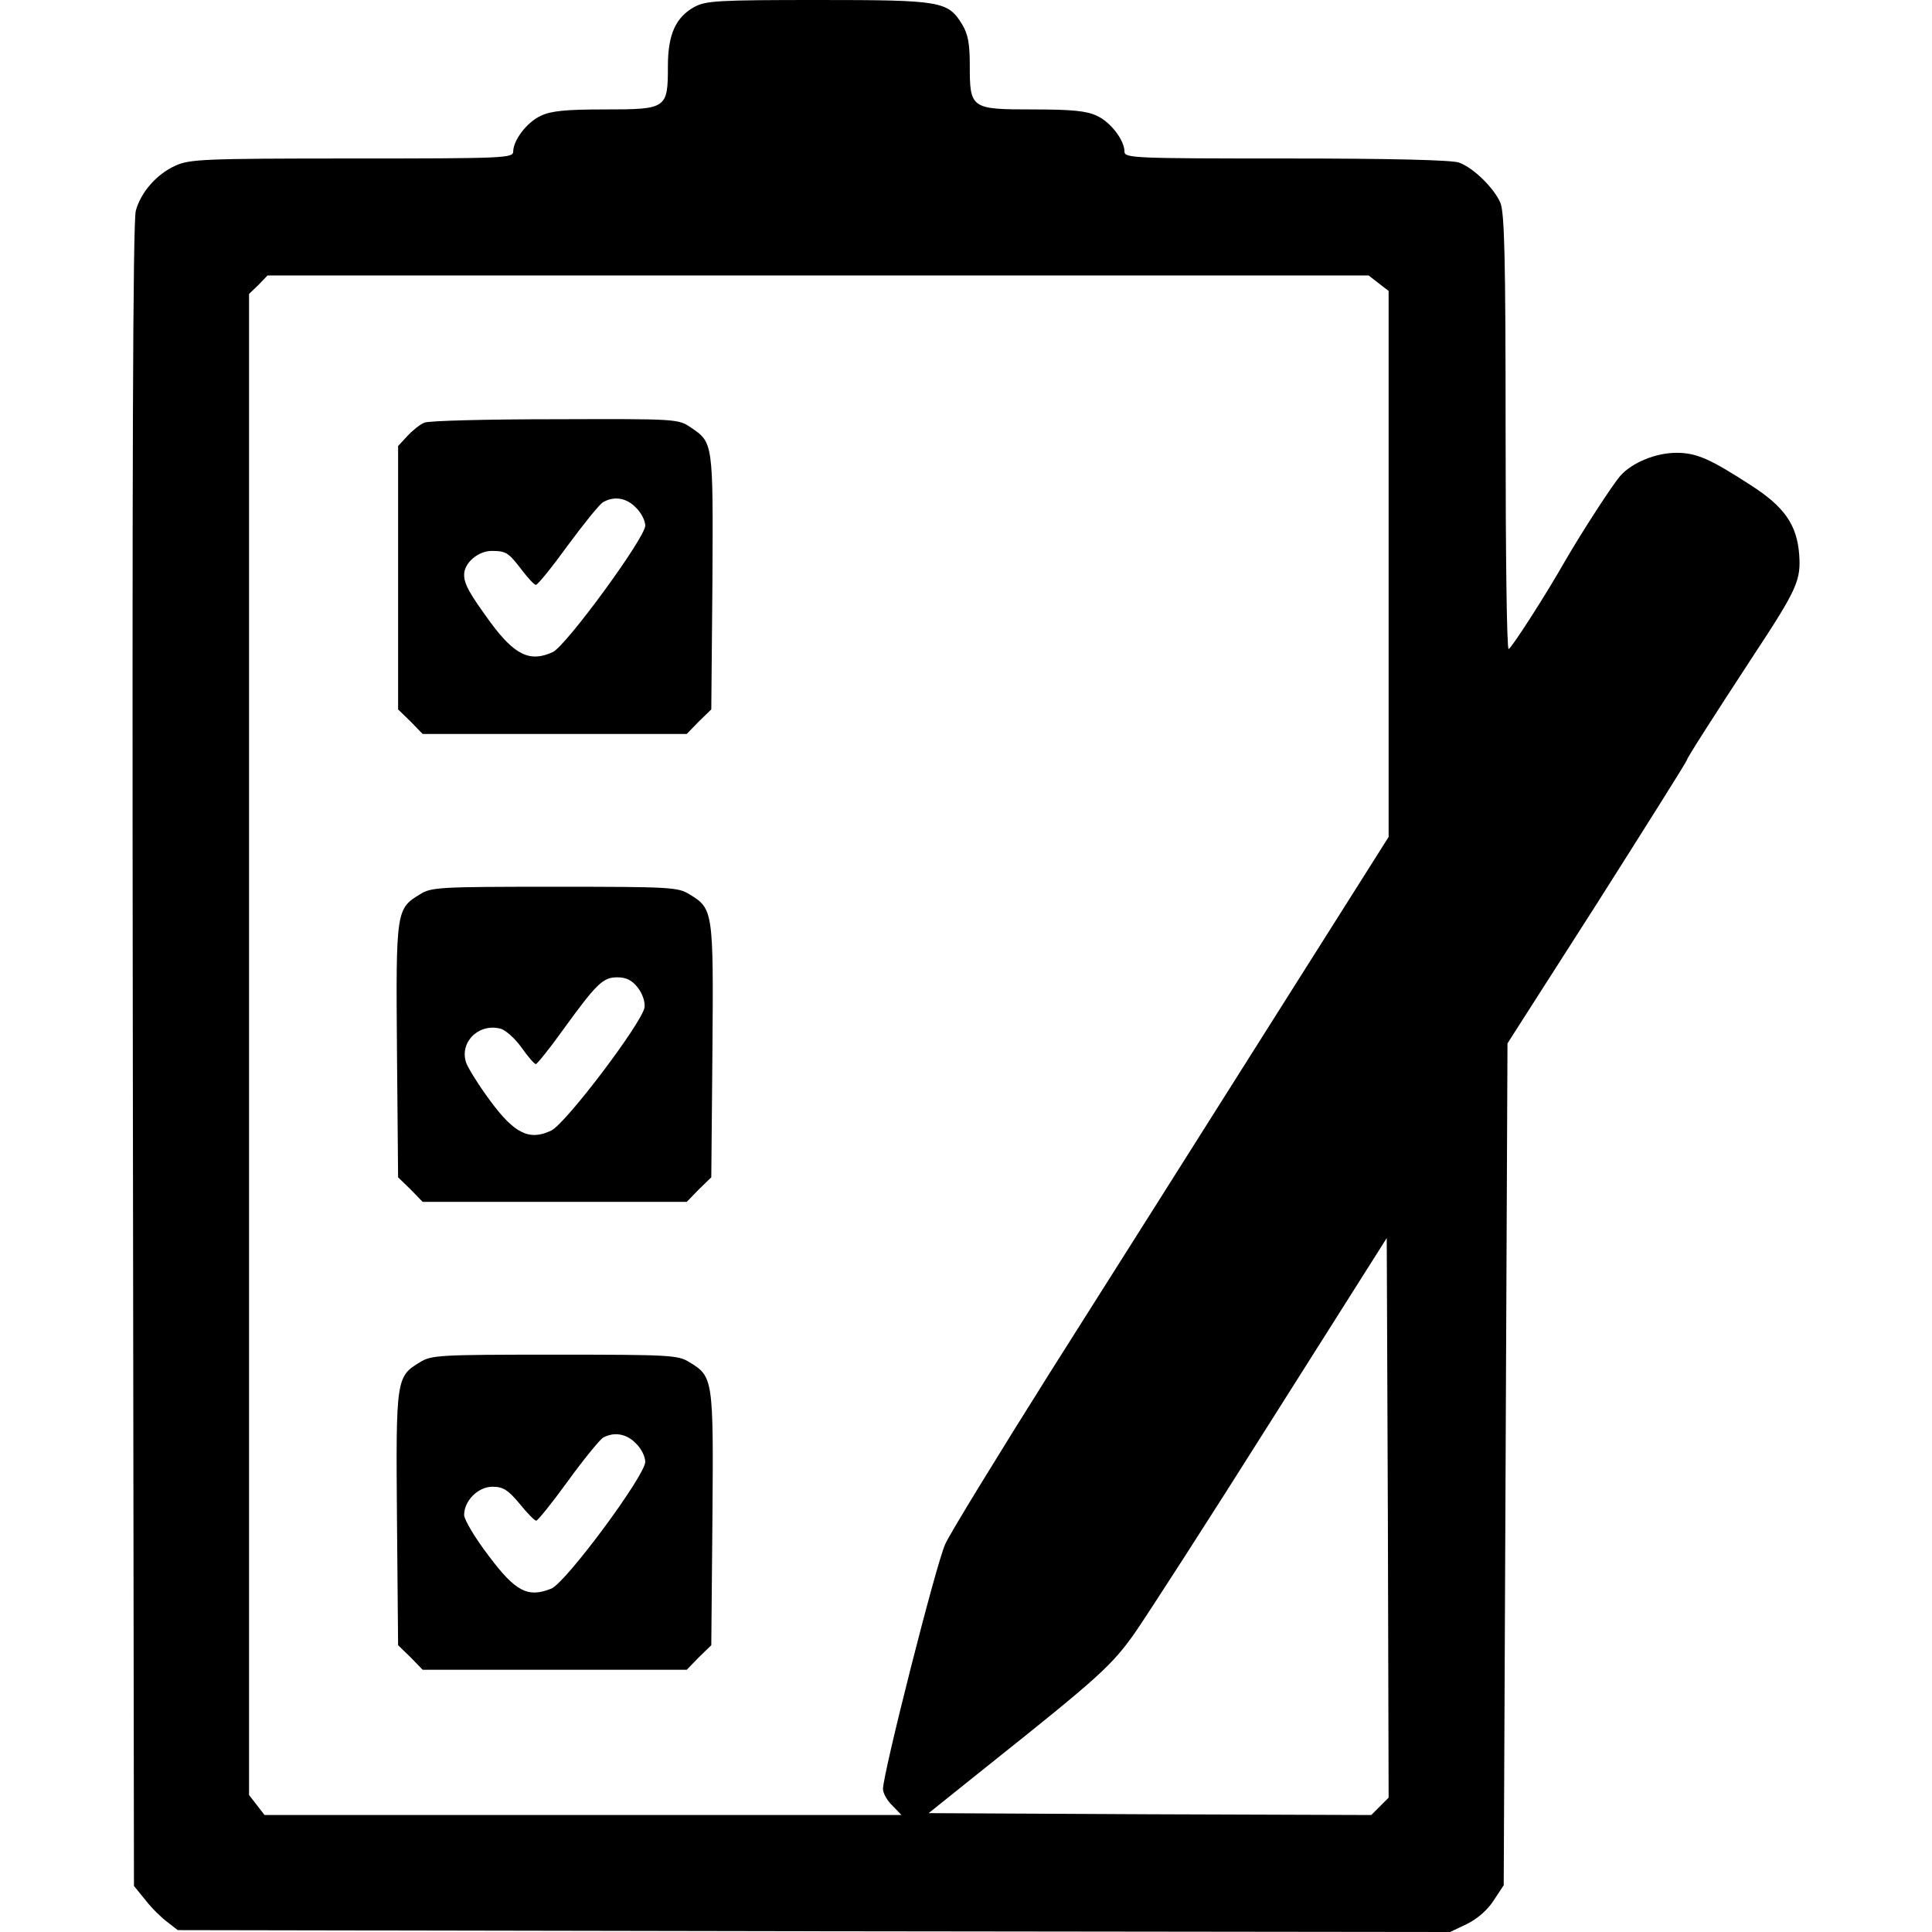
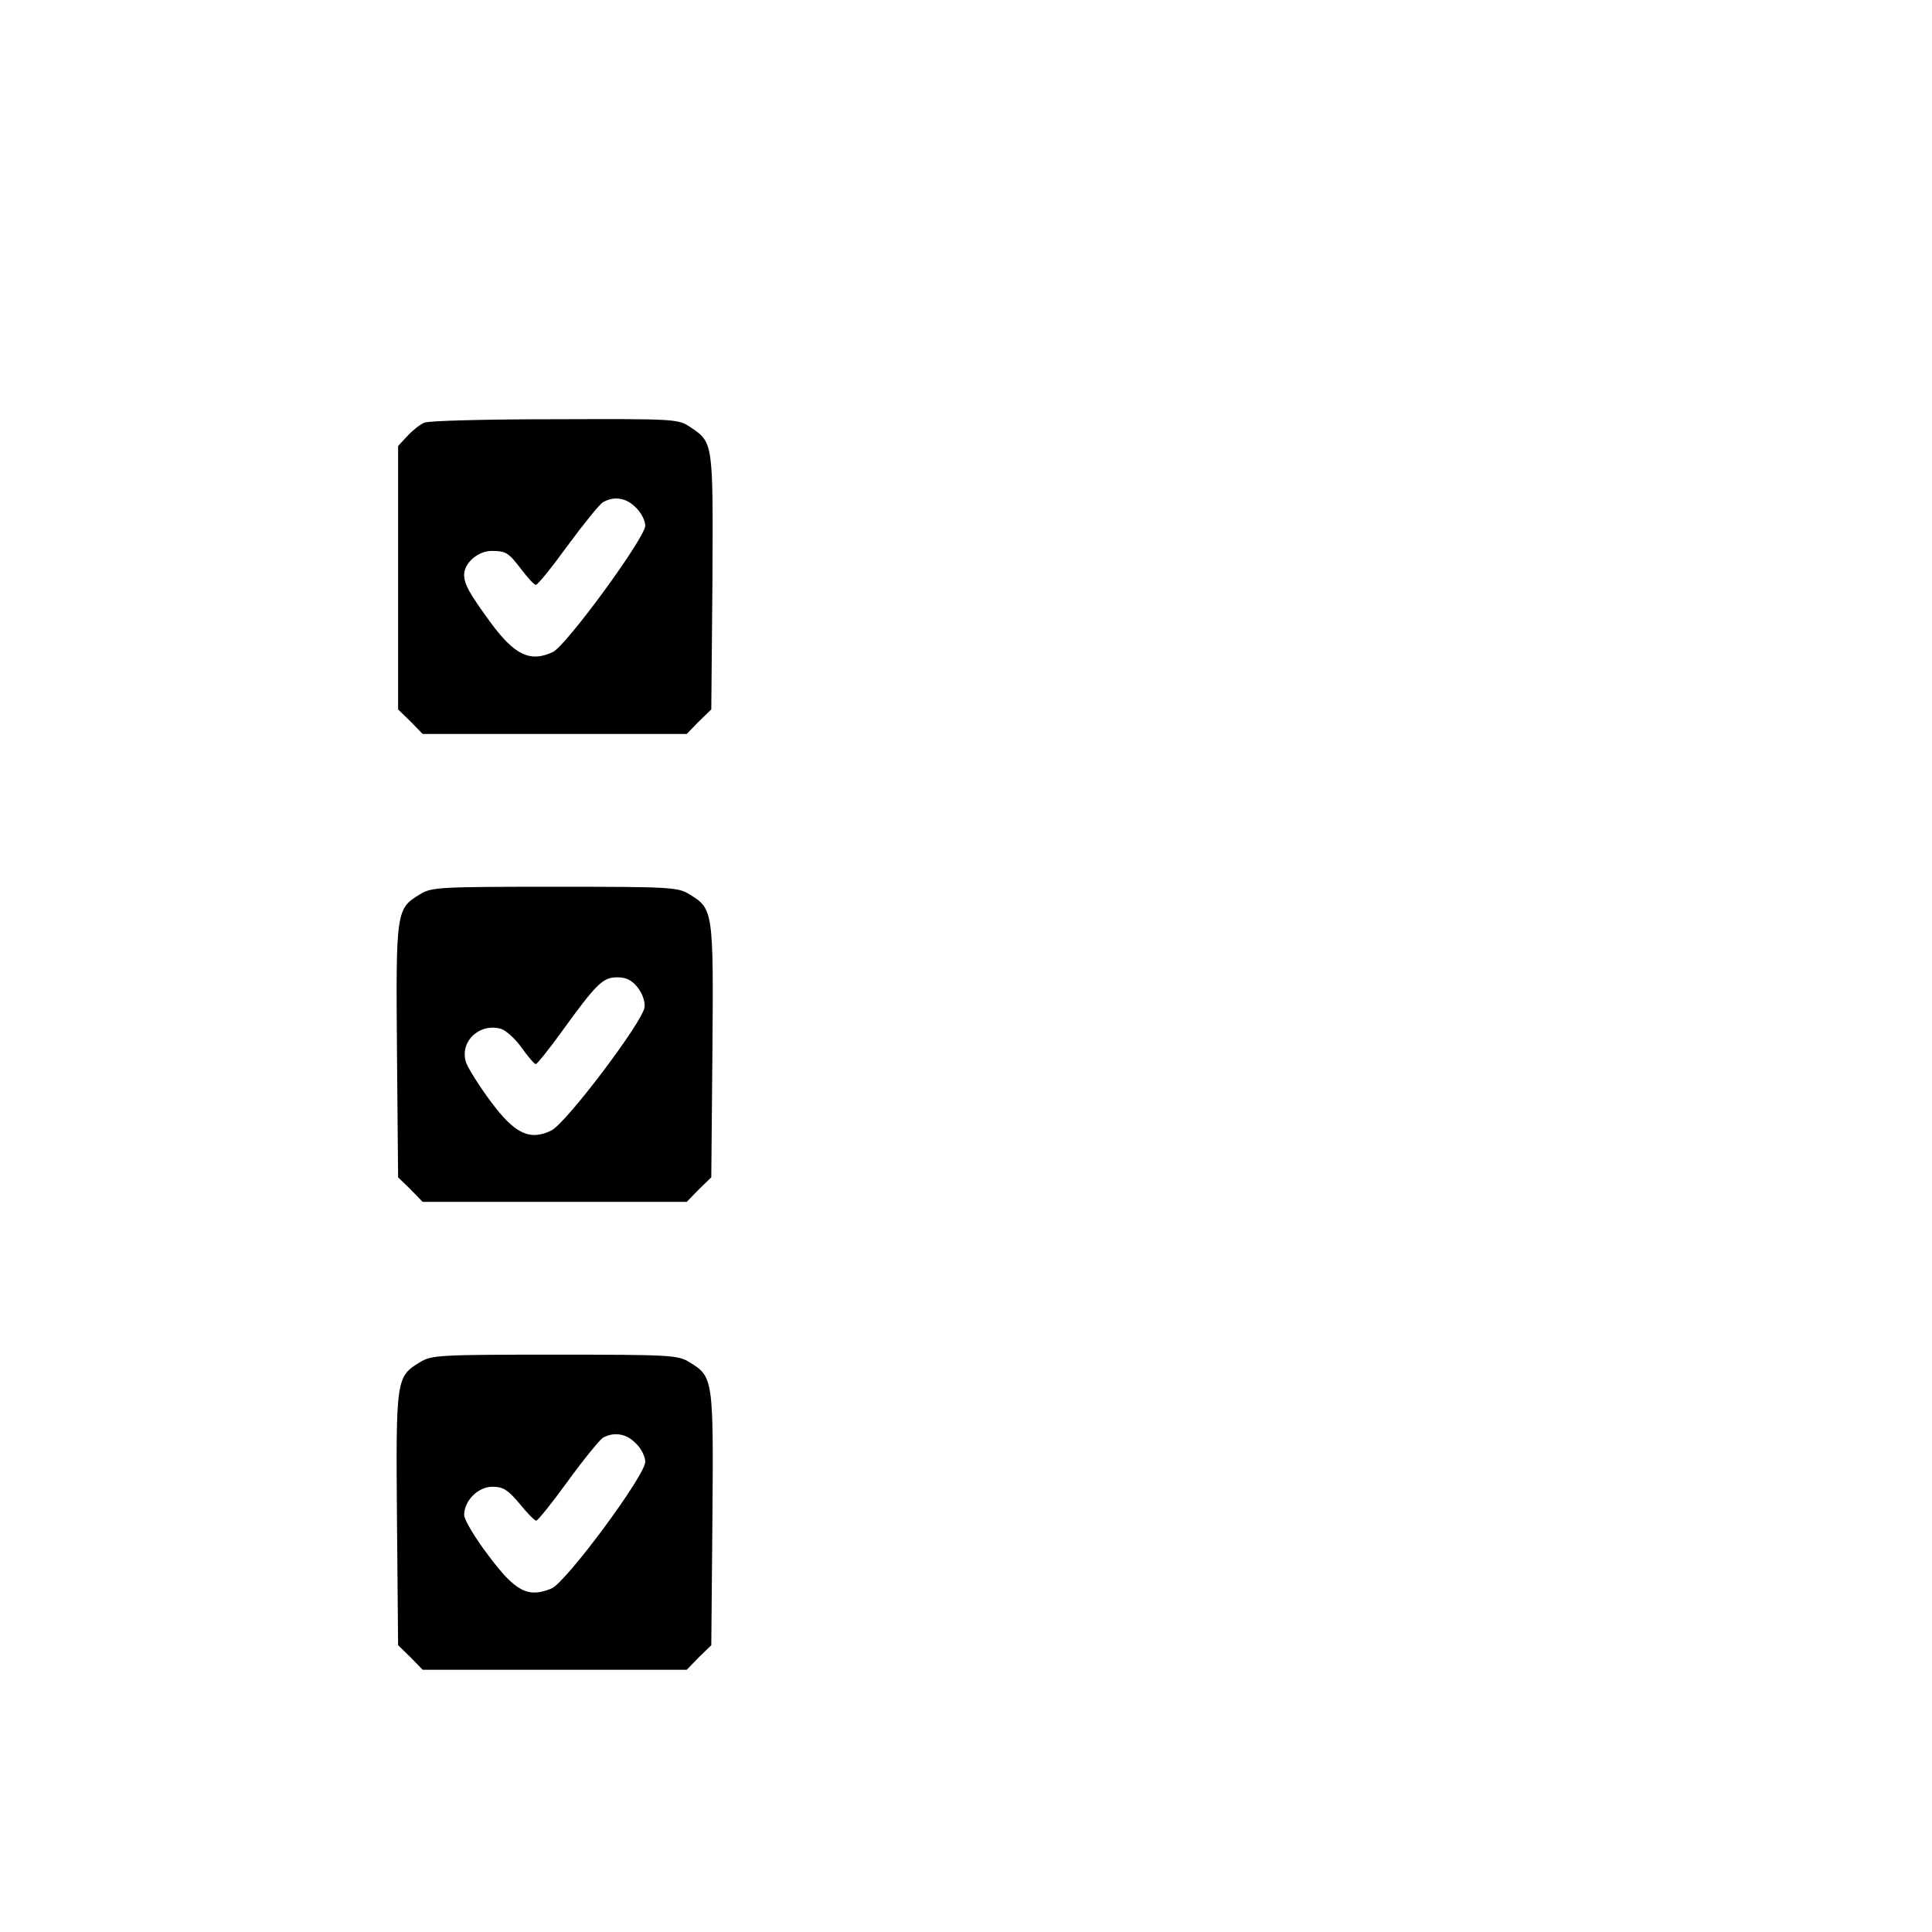
<svg xmlns="http://www.w3.org/2000/svg" version="1" width="682.667" height="682.667" viewBox="0 0 512 512">
-   <path d="M184.1 1.8c-5 2.7-7.1 7.3-7.1 15.7 0 11.3-.3 11.5-16.7 11.5-10.5 0-14.3.4-17 1.7-3.7 1.7-7.3 6.5-7.3 9.5 0 1.7-2.7 1.8-42.7 1.8-39.4 0-43.1.2-46.8 1.9-4.9 2.2-9.1 6.9-10.5 11.9-.8 2.6-1 69.5-.8 223.9l.3 220.1 3.1 3.8c1.6 2.1 4.3 4.7 5.8 5.8l2.7 2.1 168.6.3 168.6.2 4.4-2.1c2.7-1.3 5.5-3.7 7.1-6.2l2.7-4.1.5-111.5.5-111.6 23.8-37.2c13-20.5 23.7-37.5 23.7-37.8 0-.5 6-9.9 17.5-27.5 11.8-17.9 12.8-20.2 12.3-27.1-.6-7.8-3.9-12.6-12.8-18.3-10.8-7-14.4-8.6-19.7-8.6-5.5 0-11.8 2.6-14.9 6.1-2.1 2.4-10.2 14.9-14.6 22.5-5.1 9-14.3 23.3-15 23.4-.5 0-.8-25.9-.8-57.5 0-46.7-.3-58.2-1.4-60.8-1.7-3.9-7.1-9.2-10.9-10.6-1.8-.7-17.9-1.1-45.8-1.1-40.2 0-42.9-.1-42.9-1.8 0-3-3.6-7.8-7.3-9.5-2.7-1.3-6.5-1.7-17-1.7-16.5 0-16.7-.2-16.7-11.9 0-5.6-.5-8.1-2-10.6C251.2.3 249.5 0 216.8 0c-26.5 0-29.7.2-32.7 1.8zm181.3 73.3l2.6 2v144.7l-31.8 50.3c-17.5 27.7-43.4 68.7-57.6 91.1-14.1 22.4-26.8 43.1-28.1 46-2.4 5.2-16.5 60.8-16.5 64.9 0 1.1 1.1 3.1 2.5 4.4l2.4 2.5H70.1l-2-2.6-2.1-2.7V77.9l2.5-2.4 2.4-2.5h291.8l2.7 2.1zm.3 403.6l-2.3 2.3-58.6-.2-58.7-.3 15.6-12.5c29.5-23.5 32.9-26.6 39-35.2 3.2-4.6 19.6-30 36.3-56.5l30.5-48.2.3 74.2.2 74.1-2.3 2.3z" />
  <path d="M112.5 112c-1.1.4-3.1 2-4.5 3.5l-2.5 2.7V188l3.3 3.2 3.2 3.3h70l3.2-3.3 3.3-3.2.3-33.8c.2-37 .2-36.9-5.7-40.9-3.4-2.3-3.7-2.3-36-2.2-17.9 0-33.5.4-34.6.9zm56 22.5c1.4 1.3 2.5 3.5 2.5 4.8 0 3.2-21 31.9-24.5 33.5-6 2.8-10.1.8-16.4-7.7-5.7-7.8-7.1-10.3-7.1-12.8 0-3.1 3.7-6.3 7.3-6.3 3.9 0 4.5.5 8.1 5.2 1.6 2.1 3.2 3.8 3.6 3.8.5 0 4.3-4.7 8.5-10.5 4.2-5.7 8.4-10.9 9.3-11.4 2.9-1.7 6.2-1.2 8.7 1.4zM111.3 237c-6.3 3.8-6.4 4.4-6.1 41.5l.3 33.5 3.3 3.2 3.2 3.3h70l3.2-3.3 3.3-3.2.3-33.5c.3-37.1.2-37.7-6.1-41.5-3-1.9-5.2-2-35.7-2-30.5 0-32.7.1-35.7 2zm57.7 24.7c1.3 1.7 2 3.8 1.8 5.3-.7 4.1-20.8 30.7-24.7 32.6-5.8 2.8-9.8.8-16.2-7.9-2.9-3.9-5.7-8.4-6.3-9.9-2-5.4 3.1-10.7 9-9.2 1.3.3 3.9 2.6 5.6 5 1.7 2.4 3.4 4.4 3.8 4.4.3 0 3.5-3.9 7-8.8 9.2-12.7 10.8-14.2 14.6-14.2 2.4 0 3.9.8 5.4 2.7zM111.3 361c-6.3 3.8-6.4 4.4-6.1 41.5l.3 33.5 3.3 3.2 3.2 3.3h70l3.2-3.3 3.3-3.2.3-33.5c.3-37.1.2-37.7-6.1-41.5-3-1.9-5.2-2-35.7-2-30.5 0-32.7.1-35.7 2zm57.2 21.5c1.4 1.3 2.5 3.5 2.5 4.9 0 3.6-21 32-24.9 33.6-6.2 2.5-9.5.8-16.6-8.7-3.6-4.7-6.5-9.6-6.5-10.8 0-3.8 3.7-7.5 7.5-7.5 2.8 0 4.1.8 7.2 4.5 2 2.5 4 4.5 4.4 4.5.4 0 4.2-4.7 8.4-10.5s8.4-10.9 9.3-11.5c2.9-1.6 6.2-1.1 8.7 1.5z" />
</svg>